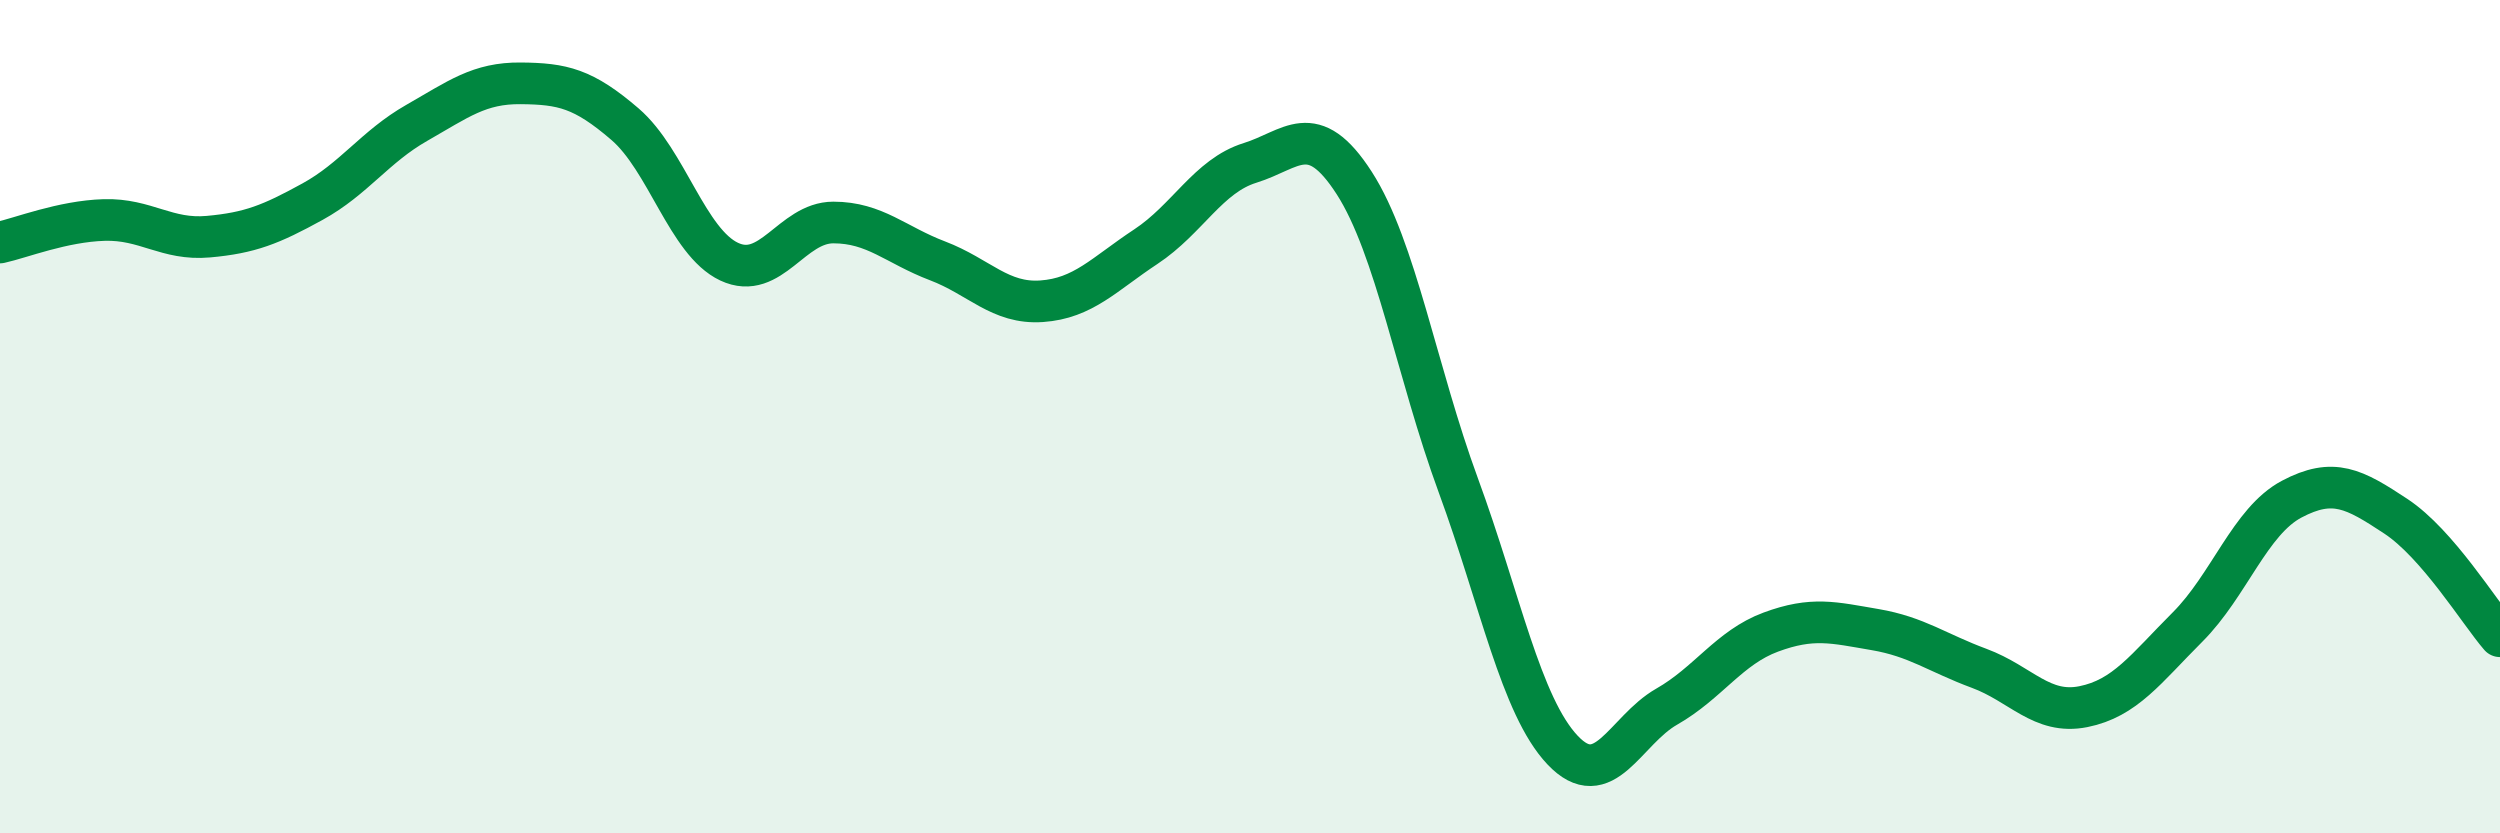
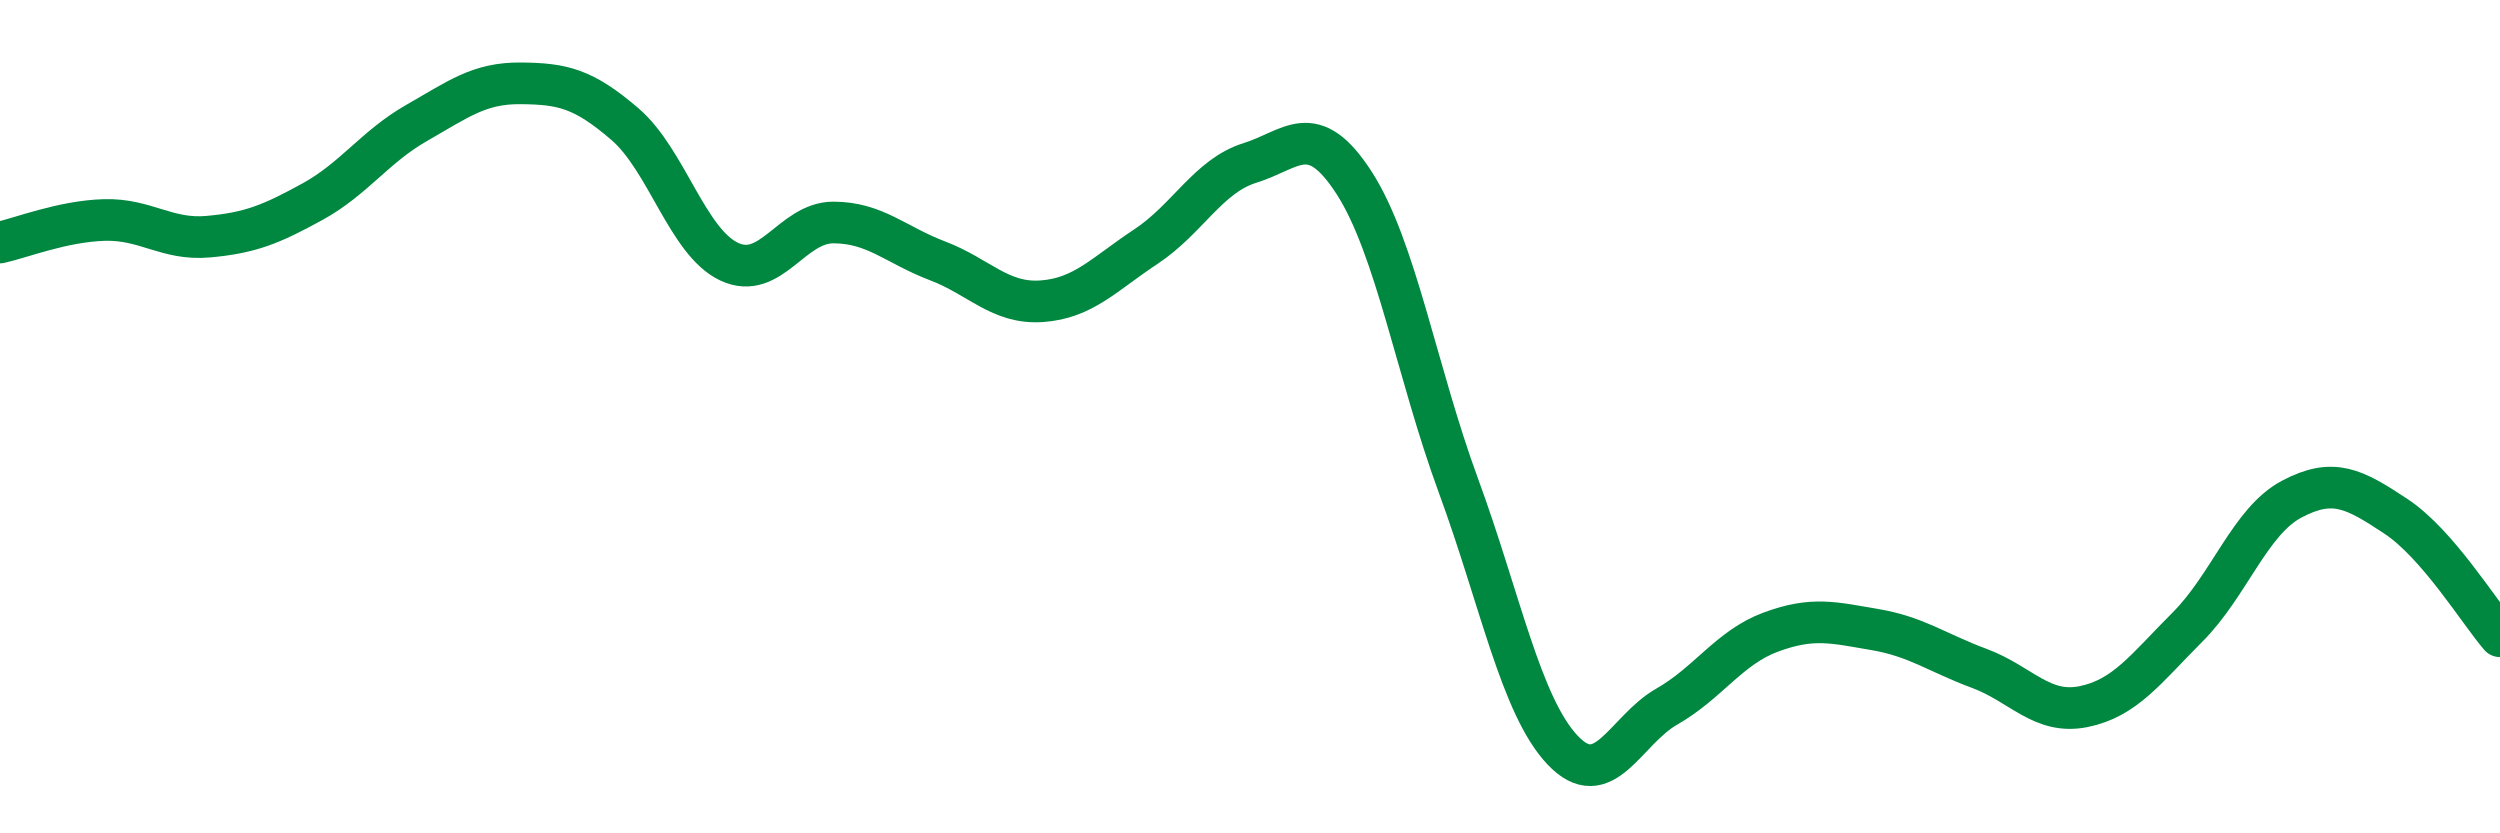
<svg xmlns="http://www.w3.org/2000/svg" width="60" height="20" viewBox="0 0 60 20">
-   <path d="M 0,5.82 C 0.5,5.71 1.5,5.31 2.5,5.28 C 3.5,5.25 4,5.77 5,5.68 C 6,5.59 6.5,5.39 7.5,4.84 C 8.5,4.29 9,3.52 10,2.95 C 11,2.38 11.5,1.99 12.5,2 C 13.5,2.01 14,2.12 15,2.98 C 16,3.84 16.5,5.81 17.5,6.28 C 18.5,6.75 19,5.34 20,5.34 C 21,5.34 21.5,5.88 22.5,6.26 C 23.5,6.64 24,7.3 25,7.23 C 26,7.16 26.5,6.58 27.5,5.92 C 28.5,5.26 29,4.22 30,3.91 C 31,3.6 31.5,2.84 32.5,4.39 C 33.5,5.94 34,8.93 35,11.65 C 36,14.37 36.5,16.94 37.5,18 C 38.5,19.06 39,17.53 40,16.96 C 41,16.39 41.5,15.54 42.5,15.17 C 43.5,14.8 44,14.94 45,15.11 C 46,15.28 46.5,15.67 47.5,16.04 C 48.5,16.41 49,17.16 50,16.96 C 51,16.76 51.5,16.05 52.5,15.05 C 53.5,14.05 54,12.51 55,11.98 C 56,11.45 56.5,11.73 57.5,12.39 C 58.5,13.05 59.5,14.69 60,15.27L60 20L0 20Z" fill="#008740" opacity="0.1" stroke-linecap="round" stroke-linejoin="round" />
  <path d="M 0,5.82 C 0.5,5.71 1.5,5.31 2.5,5.28 C 3.5,5.25 4,5.77 5,5.68 C 6,5.59 6.5,5.39 7.5,4.84 C 8.5,4.29 9,3.52 10,2.95 C 11,2.38 11.5,1.99 12.5,2 C 13.5,2.01 14,2.12 15,2.98 C 16,3.84 16.5,5.81 17.5,6.28 C 18.5,6.75 19,5.34 20,5.34 C 21,5.34 21.5,5.88 22.5,6.26 C 23.5,6.64 24,7.3 25,7.23 C 26,7.16 26.5,6.58 27.5,5.92 C 28.5,5.26 29,4.22 30,3.91 C 31,3.6 31.5,2.84 32.5,4.39 C 33.5,5.94 34,8.93 35,11.65 C 36,14.37 36.5,16.94 37.5,18 C 38.5,19.06 39,17.53 40,16.96 C 41,16.39 41.5,15.54 42.5,15.17 C 43.5,14.8 44,14.94 45,15.11 C 46,15.28 46.5,15.67 47.5,16.04 C 48.5,16.41 49,17.16 50,16.96 C 51,16.76 51.5,16.05 52.5,15.05 C 53.5,14.05 54,12.51 55,11.98 C 56,11.45 56.5,11.73 57.5,12.39 C 58.5,13.05 59.5,14.69 60,15.27" stroke="#008740" stroke-width="1" fill="none" stroke-linecap="round" stroke-linejoin="round" />
</svg>